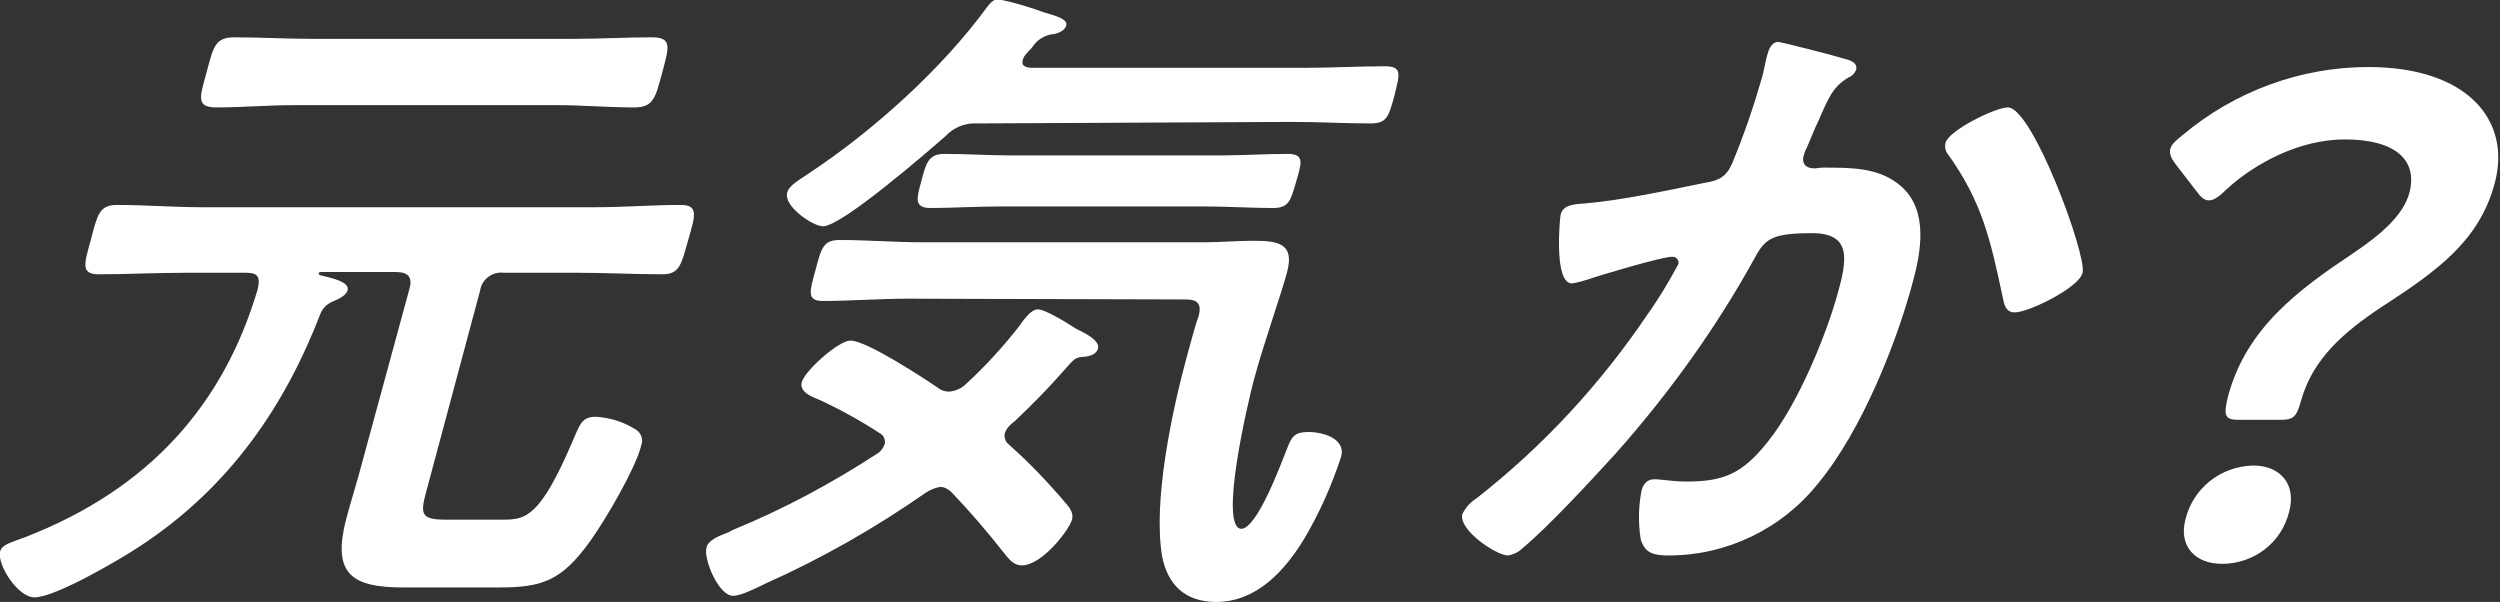
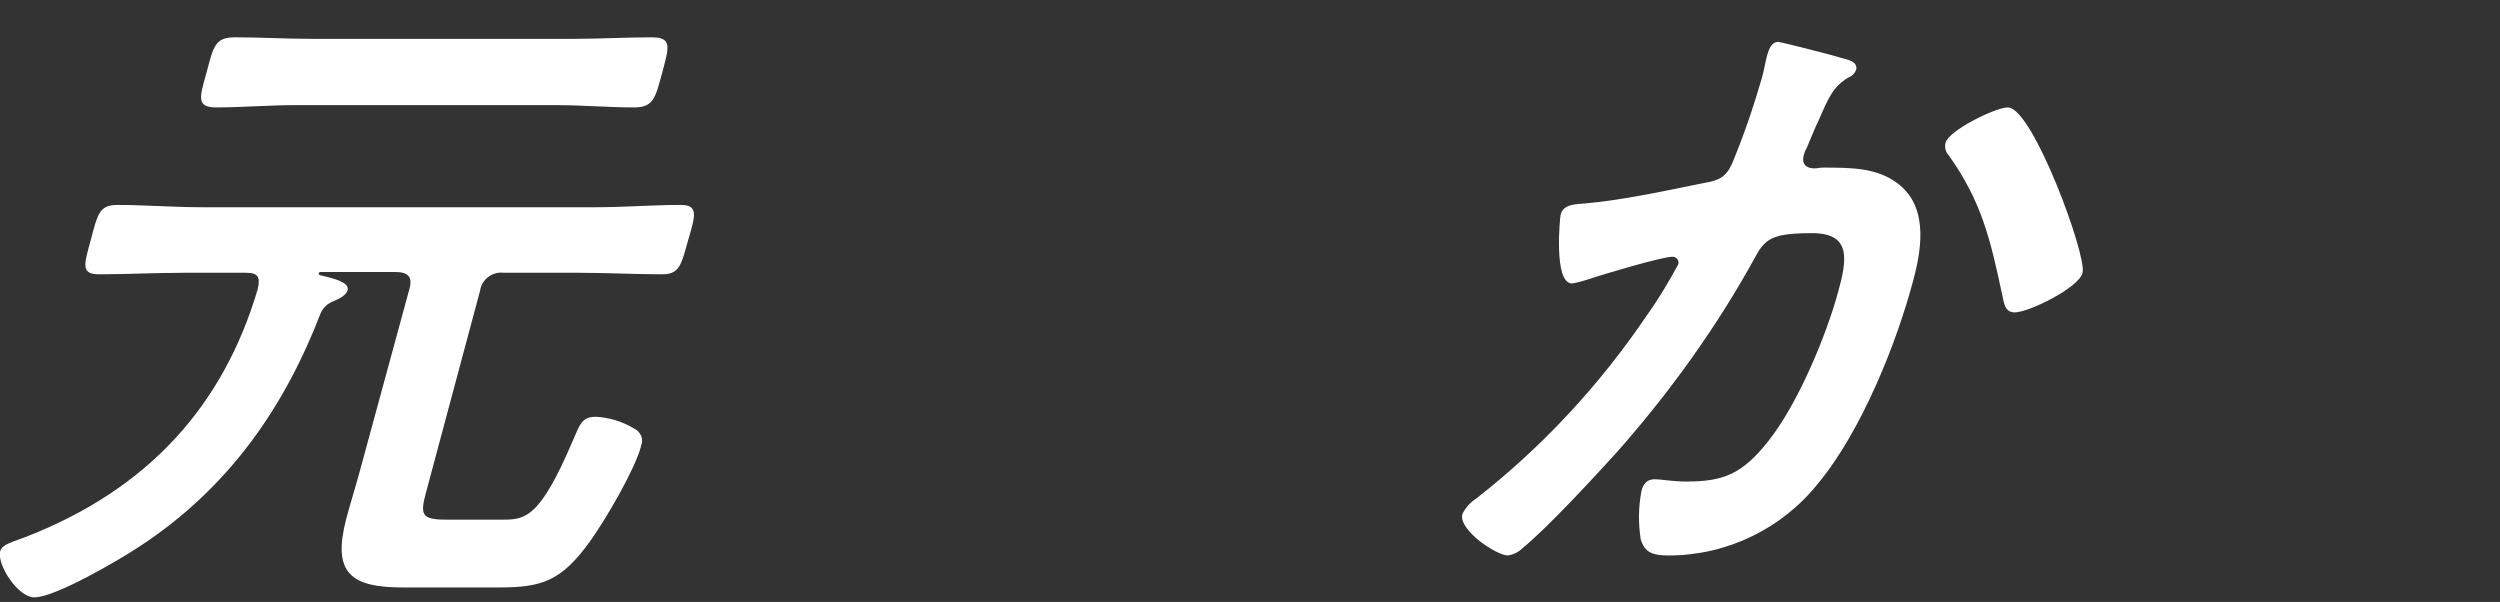
<svg xmlns="http://www.w3.org/2000/svg" version="1.1" id="レイヤー_1" x="0px" y="0px" viewBox="0 0 328.1 79" style="enable-background:new 0 0 328.1 79;" xml:space="preserve">
  <rect x="0" y="0" width="328.1" height="79" fill="#333333" stroke="none" />
  <style type="text/css">
	.st0{fill:#FFFFFF;stroke:#FFFFFF;stroke-width:0.2;stroke-linecap:round;stroke-linejoin:round;}
</style>
  <g id="グループ_198" transform="translate(-148.885 -481.102)">
    <path id="パス_172" class="st0" d="M202.7,519.1c0.5-1.7-0.2-2.4-1.9-2.4H191c-0.2,0-0.4,0.1-0.4,0.3c0,0.1,0.1,0.2,0.2,0.3   c1.7,0.4,3.9,0.9,3.6,1.9c-0.2,0.6-1,1-1.7,1.3c-0.8,0.3-1.4,0.8-1.8,1.6c-4.6,12-11.8,22.8-23.7,30.6c-2.7,1.8-11.1,6.7-13.8,6.7   c-2.1,0-4.8-4.2-4.4-5.9c0.2-0.9,1.7-1.2,3.2-1.8c16.3-6.3,26.1-17.4,30.6-32.6c0.4-1.7,0-2.3-1.6-2.3H173c-3.7,0-7.4,0.2-11.1,0.2   c-2.3,0-1.9-1.1-1-4.4c0.9-3.4,1.1-4.5,3.4-4.5c3.7,0,7.3,0.3,11,0.3h51.8c3.7,0,7.4-0.3,11.1-0.3c2.2,0,1.9,1.1,0.9,4.5   c-0.9,3.2-1.1,4.4-3.3,4.4c-3.7,0-7.3-0.2-11-0.2H215c-1.5-0.2-3,0.9-3.2,2.4l-7.1,26.5c-0.8,2.9-0.6,3.7,2.6,3.7h7.7   c3,0,4.9-0.5,9.1-10.3c1-2.3,1.2-3.2,3-3.2c1.7,0.1,3.4,0.6,4.9,1.5c0.9,0.4,1.3,1.4,0.9,2.2c0,0,0,0.1,0,0.1   c-0.8,3-4.6,9.5-6.6,12.3c-3.8,5.3-6.3,6.1-12,6.1h-12.5c-6.8,0-9.2-1.8-7.4-8.8c0.5-1.9,1.1-3.8,1.6-5.6L202.7,519.1z    M187.5,494.8c-3.4,0-6.9,0.3-10.2,0.3c-2.6,0-2.1-1.2-1.2-4.5c0.9-3.4,1.1-4.5,3.6-4.5c3.4,0,6.7,0.2,10.1,0.2h34.5   c3.3,0,6.8-0.2,10.1-0.2c2.6,0,2.2,1.1,1.3,4.5c-0.9,3.3-1.1,4.5-3.6,4.5c-3.4,0-6.8-0.3-10.1-0.3H187.5z" />
-     <path id="パス_173" class="st0" d="M280.7,537.8c-0.2,0.6,0,1.3,0.5,1.7c2.6,2.3,5,4.8,7.3,7.5c0.5,0.6,1.2,1.3,1,2.2   c-0.3,1.3-3.9,6-6.5,6c-1.1,0-1.7-0.9-2.2-1.5c-2.2-2.8-4.5-5.5-7-8.1c-0.4-0.4-1-0.7-1.5-0.7c-0.7,0.1-1.4,0.4-2,0.8   c-6.6,4.6-13.6,8.6-21,11.9c-1,0.5-3.2,1.6-4.2,1.6c-1.8,0-3.8-4.7-3.4-6.2c0.2-0.9,1.4-1.4,2.7-1.9c0.3-0.1,0.5-0.3,0.8-0.4   c6.6-2.7,12.9-6.1,18.9-10c0.5-0.3,0.8-0.8,1-1.3c0.1-0.5-0.1-1.1-0.5-1.4c-2.6-1.7-5.3-3.2-8.1-4.5c-1-0.4-2.6-1-2.3-2.2   c0.4-1.5,4.8-5.4,6.3-5.4c2.1,0,9.7,5,11.6,6.3c0.4,0.3,0.9,0.4,1.4,0.4c0.8-0.1,1.6-0.4,2.2-1c2.5-2.3,4.9-4.9,7-7.6   c0.5-0.7,1.5-2.2,2.4-2.2c0.8,0,3.2,1.4,4.6,2.3c0.4,0.3,0.7,0.4,0.9,0.5c0.8,0.4,2.5,1.3,2.3,2.2c-0.2,0.7-0.9,0.9-1.5,1   c-1.5,0.1-1.5,0.2-3,1.9c-2,2.3-4.2,4.5-6.4,6.6C281.3,536.8,280.9,537.3,280.7,537.8z M277.2,497.2c-1.6-0.1-3.2,0.5-4.3,1.7   c-2.4,2.1-13.6,11.8-16,11.8c-1.3,0-5.1-2.6-4.6-4.3c0.2-0.9,1.7-1.7,2.7-2.4c8.5-5.6,17.6-13.8,23.5-21.9c0.4-0.5,0.8-1,1.4-1   c2,0.4,4,1,5.9,1.7c1.7,0.5,3.2,0.9,2.9,1.7c-0.2,0.6-1.2,1-1.8,1c-1.1,0.2-2,0.8-2.6,1.7c-0.2,0.3-0.5,0.5-0.8,0.9   c-0.2,0.2-0.4,0.5-0.5,0.9c-0.2,0.9,0.5,1,1.1,1.1h36.2c3.4,0,6.9-0.2,10.3-0.2c2.2,0,1.9,0.8,1.2,3.7c-0.8,2.9-1,3.6-3.1,3.6   c-3.4,0-6.8-0.2-10.2-0.2L277.2,497.2z M268,520.2c-3.7,0-7.5,0.3-11.1,0.3c-2,0-1.7-1-0.9-3.9c0.8-3.1,1.1-3.9,3.1-3.9   c3.7,0,7.2,0.3,10.9,0.3h36.9c2.2,0,4.4-0.2,6.4-0.2c3.3,0,5.4,0.3,4.4,4c-0.7,2.7-3,9.1-4.4,14.3c-0.7,2.7-4.7,19.5-1.5,19.5   c2.2,0,5.4-8.9,6.1-10.6c0.6-1.6,1-2.1,2.7-2.1c2,0,4.8,0.9,4.2,3.1c-1.2,3.7-2.8,7.3-4.8,10.7c-2.6,4.3-6.3,8.3-11.5,8.3   c-4.1,0-6.3-2.3-7-5.9c-1.2-7.1,1.2-18.7,3.3-26.4c0.5-1.7,0.9-3.5,1.5-5.1c0.4-1.6-0.1-2.3-1.8-2.3L268,520.2z M279.9,508.1   c-3,0-6,0.2-8.9,0.2c-2.1,0-1.7-1.2-1.1-3.4c0.6-2.3,0.9-3.5,2.9-3.5c3,0,5.9,0.2,8.9,0.2h27.2c3,0,6-0.2,9-0.2   c2.1,0,1.7,1.1,1,3.5c-0.7,2.4-0.9,3.4-2.9,3.4c-3,0-5.9-0.2-8.9-0.2H279.9z" />
    <path id="パス_176" class="st0" d="M390.5,488.8c0.7,0.2,2.1,0.4,1.9,1.4c-0.2,0.5-0.5,0.8-1,1c-2,1.2-2.6,2.6-3.9,5.6   c-0.5,1-1,2.3-1.6,3.7c-0.2,0.3-0.3,0.6-0.4,1c-0.3,1.2,0.4,1.8,1.5,1.8c0.4,0,0.7-0.1,1.1-0.1c3.7,0,7,0,9.7,2   c3.8,2.8,3.4,7.8,2.1,12.6c-2.1,8-6.7,19.7-12.5,26.7c-4.7,5.9-11.9,9.4-19.5,9.4c-2,0-3.1-0.3-3.6-2.1c-0.3-2-0.3-4.1,0.1-6.2   c0.2-0.9,0.7-1.5,1.6-1.5s2.4,0.3,4.2,0.3c4.9,0,7.4-1,10.8-5.3c4-5,7.7-14.1,9.2-19.6c1.2-4.3,1.8-7.9-3.5-7.9   c-5.1,0-6.2,0.7-7.5,3.1c-5.1,9.3-11.3,17.9-18.3,25.8c-3.1,3.4-8.9,9.7-12.3,12.5c-0.5,0.5-1.2,0.8-1.8,0.9   c-1.5,0-6.4-3.3-5.9-5.3c0.4-0.8,1-1.5,1.8-2c8.7-6.8,16.3-15,22.5-24.2c1.5-2.1,2.8-4.3,4-6.5c0.2-0.4,0-0.9-0.4-1.1   c-0.1-0.1-0.3-0.1-0.5-0.1c-1.3,0-9.4,2.4-11.1,3c-0.7,0.2-1.3,0.4-2,0.5c-2.3,0-1.5-8.5-1.4-8.9c0.3-1.3,1.9-1.3,3.1-1.4   c4.8-0.4,10.8-1.7,15.7-2.7c1.9-0.3,2.9-0.8,3.7-2.6c1.5-3.6,2.8-7.4,3.9-11.2c0.3-1,0.4-1.9,0.7-3c0.2-0.7,0.5-1.7,1.4-1.7   C382.9,486.8,389.3,488.4,390.5,488.8z M422.1,516.9c-0.5,1.9-7,5.1-8.8,5.1c-1.2,0-1.3-1.1-1.5-2c-1.6-7.5-2.7-12.4-7.1-18.6   c-0.4-0.4-0.5-1-0.4-1.5c0.4-1.6,6.5-4.6,8.1-4.6C415.6,495.4,422.7,514.7,422.1,516.9z" />
-     <path id="パス_177" class="st0" d="M442.7,536.1c-1.8,0-1.9-0.5-1.3-3c2.4-8.9,9.2-13.9,16.4-18.7c3.7-2.5,6.6-5,7.4-8   c1.1-4.3-1.8-7.1-8.6-7.1c-5.9,0-11.8,3.1-15.6,6.6c-0.9,0.9-1.6,1.4-2.2,1.4s-1-0.4-1.6-1.2l-2.7-3.5c-0.6-0.8-0.8-1.3-0.7-1.9   c0.1-0.5,0.6-1,1.6-1.8c6.8-5.7,15.4-8.9,24.3-8.9c12.9,0,18.7,6.9,16.5,15.1c-2,7.5-7.4,11.4-14.8,16.2c-5,3.3-9.1,6.9-10.6,12.3   c-0.6,2.1-0.9,2.5-2.6,2.5L442.7,536.1z M449.2,548.3c-1,4-4.6,6.7-8.7,6.7c-3.5,0-5.6-2.3-4.7-5.7c1-4.1,4.6-6.9,8.8-7   C448.1,542.3,450.2,544.7,449.2,548.3z" />
  </g>
</svg>